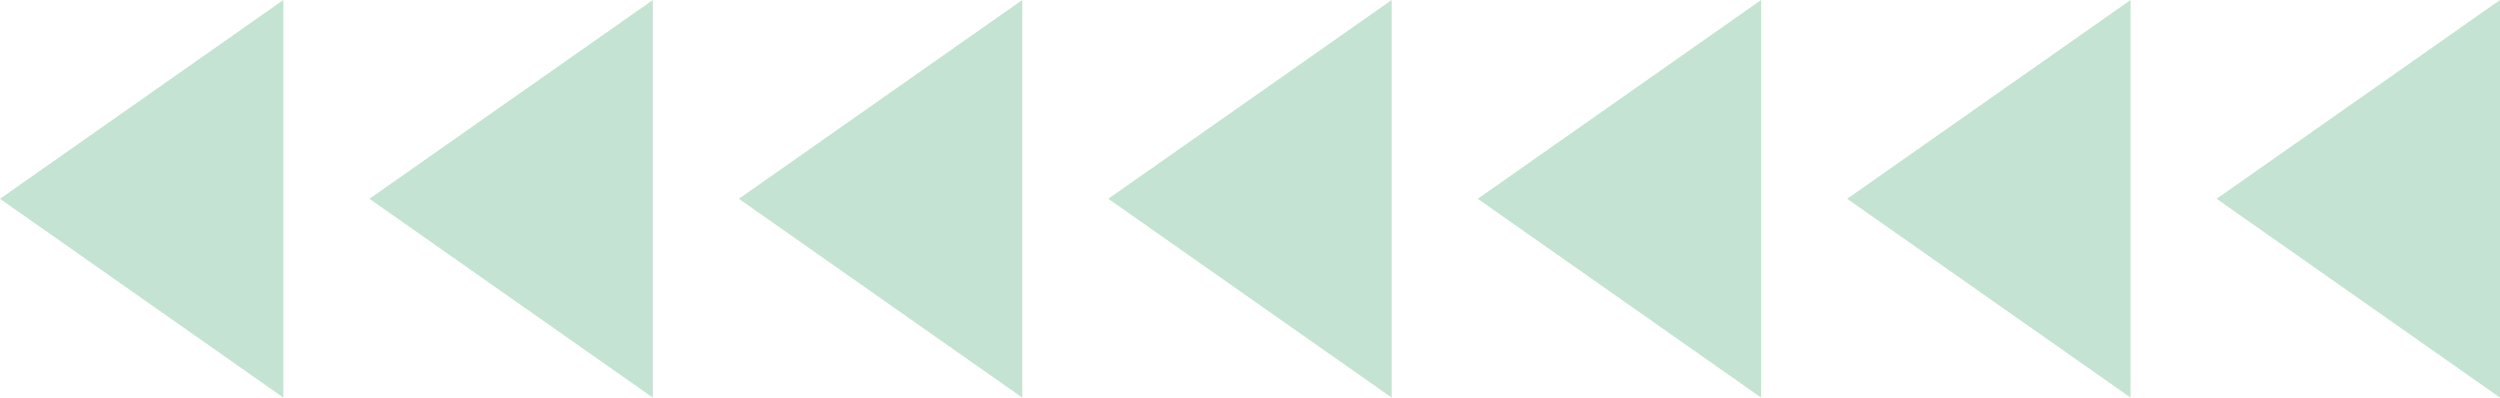
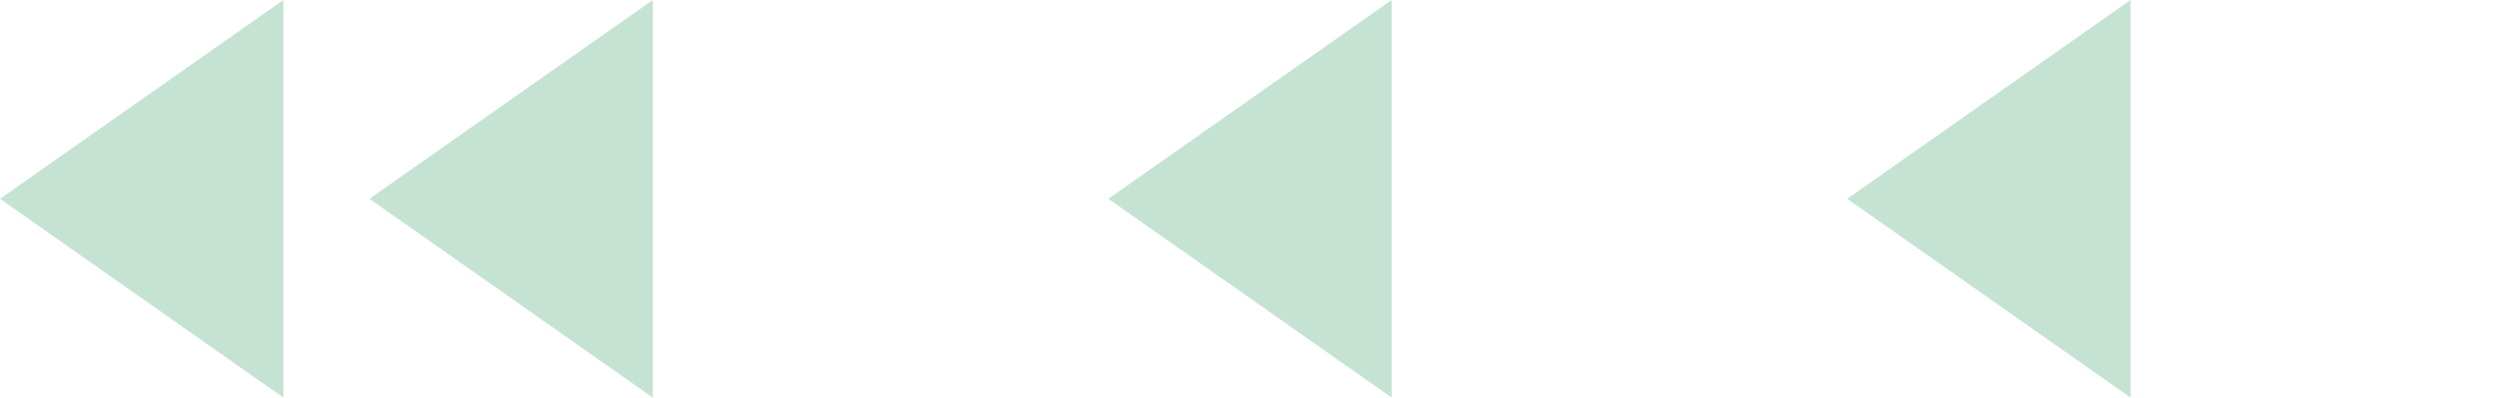
<svg xmlns="http://www.w3.org/2000/svg" viewBox="0 0 465.719 74.065" width="100%" style="vertical-align: middle; max-width: 100%; width: 100%;">
  <g>
    <g>
      <polygon points="52.79 74.065 0 37.032 52.79 0 52.79 74.065" fill="rgb(197,227,211)">
     </polygon>
      <polygon points="121.611 74.065 68.821 37.032 121.611 0 121.611 74.065" fill="rgb(197,227,211)">
     </polygon>
-       <polygon points="190.433 74.065 137.643 37.032 190.433 0 190.433 74.065" fill="rgb(197,227,211)">
-      </polygon>
      <polygon points="259.254 74.065 206.464 37.032 259.254 0 259.254 74.065" fill="rgb(197,227,211)">
     </polygon>
-       <polygon points="328.076 74.065 275.286 37.032 328.076 0 328.076 74.065" fill="rgb(197,227,211)">
-      </polygon>
      <polygon points="396.897 74.065 344.107 37.032 396.897 0 396.897 74.065" fill="rgb(197,227,211)">
-      </polygon>
-       <polygon points="465.719 74.065 412.929 37.032 465.719 0 465.719 74.065" fill="rgb(197,227,211)">
     </polygon>
    </g>
  </g>
</svg>